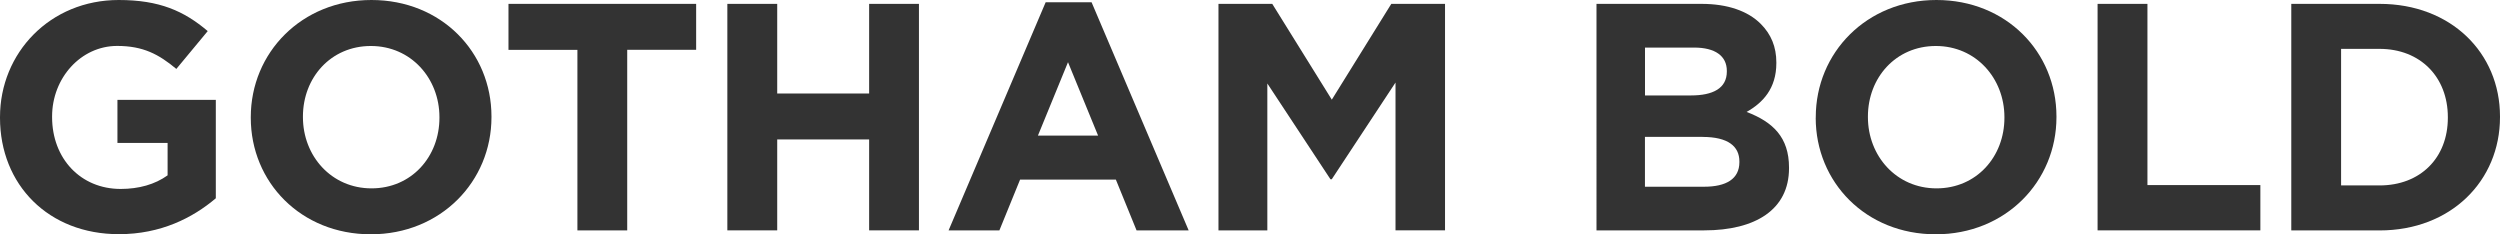
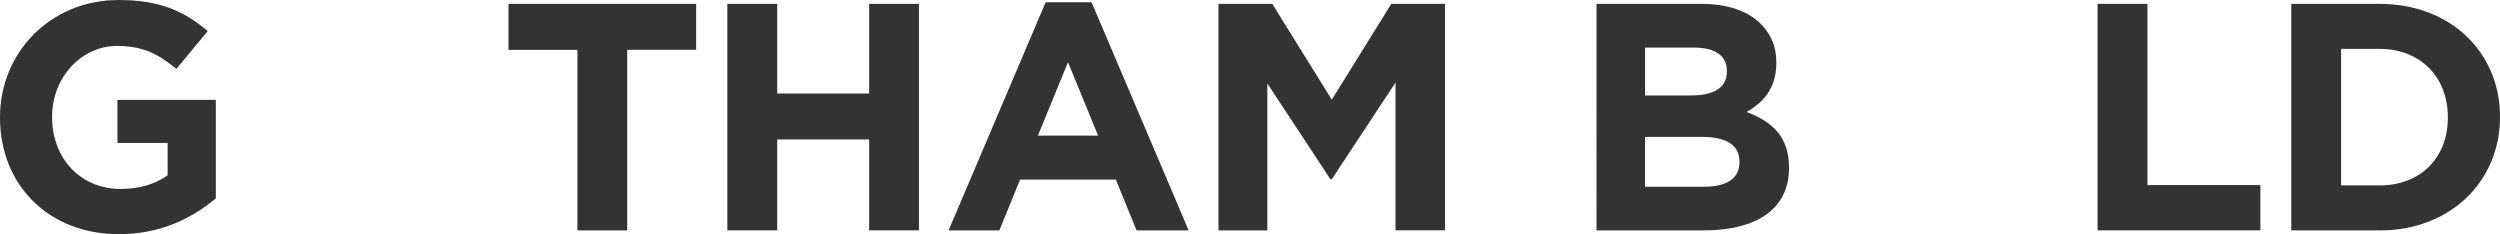
<svg xmlns="http://www.w3.org/2000/svg" id="Layer_1" viewBox="0 0 426.17 39.94">
  <defs>
    <style>.cls-1{fill:#333;stroke-width:0px;}</style>
  </defs>
  <path class="cls-1" d="m0,20.08v-.11C0,8.99,8.55,0,20.24,0c6.95,0,11.14,1.88,15.17,5.3l-5.35,6.45c-2.98-2.48-5.63-3.92-10.09-3.92-6.18,0-11.09,5.46-11.09,12.02v.11c0,7.06,4.85,12.25,11.69,12.25,3.09,0,5.85-.77,8-2.32v-5.52h-8.55v-7.34h16.77v16.77c-3.97,3.37-9.43,6.12-16.49,6.12C8.27,39.94,0,31.5,0,20.08Z" />
-   <path class="cls-1" d="m42.75,20.08v-.11C42.75,8.99,51.41,0,63.32,0s20.46,8.88,20.46,19.86v.11c0,10.98-8.66,19.97-20.57,19.97s-20.46-8.88-20.46-19.86Zm32.16,0v-.11c0-6.62-4.85-12.13-11.69-12.13s-11.58,5.41-11.58,12.02v.11c0,6.62,4.85,12.14,11.69,12.14s11.58-5.41,11.58-12.03Z" />
  <path class="cls-1" d="m98.43,8.5h-11.75V.66h31.99v7.83h-11.75v30.78h-8.49V8.5Z" />
  <path class="cls-1" d="m123.99.66h8.5v15.28h15.67V.66h8.49v38.61h-8.49v-15.5h-15.67v15.5h-8.5V.66Z" />
  <path class="cls-1" d="m178.25.39h7.83l16.55,38.89h-8.88l-3.53-8.66h-16.33l-3.53,8.66h-8.66L178.25.39Zm8.94,22.73l-5.13-12.52-5.13,12.52h10.26Z" />
  <path class="cls-1" d="m207.72.66h9.16l10.15,16.33L237.17.66h9.16v38.61h-8.44V14.07l-10.87,16.49h-.22l-10.76-16.33v25.04h-8.33V.66Z" />
-   <path class="cls-1" d="m272.14.66h17.93c4.41,0,7.89,1.21,10.09,3.42,1.76,1.76,2.65,3.92,2.65,6.56v.11c0,4.36-2.32,6.78-5.07,8.33,4.47,1.71,7.23,4.3,7.23,9.49v.11c0,7.06-5.74,10.59-14.45,10.59h-18.37V.66Zm22.23,11.42c0-2.54-1.99-3.97-5.57-3.97h-8.38v8.16h7.83c3.75,0,6.12-1.21,6.12-4.08v-.11Zm-4.14,11.25h-9.82v8.5h10.09c3.75,0,6.01-1.32,6.01-4.19v-.11c0-2.59-1.93-4.19-6.29-4.19Z" />
-   <path class="cls-1" d="m309.53,20.08v-.11c0-10.98,8.66-19.97,20.57-19.97s20.46,8.88,20.46,19.86v.11c0,10.98-8.66,19.97-20.58,19.97s-20.46-8.88-20.46-19.86Zm32.16,0v-.11c0-6.62-4.85-12.13-11.69-12.13s-11.58,5.41-11.58,12.02v.11c0,6.62,4.85,12.14,11.69,12.14s11.58-5.41,11.58-12.03Z" />
+   <path class="cls-1" d="m272.14.66h17.93c4.41,0,7.89,1.21,10.09,3.42,1.76,1.76,2.65,3.92,2.65,6.56v.11c0,4.36-2.32,6.78-5.07,8.33,4.47,1.71,7.23,4.3,7.23,9.49v.11c0,7.06-5.74,10.59-14.45,10.59h-18.37V.66m22.23,11.42c0-2.54-1.99-3.97-5.57-3.97h-8.38v8.16h7.83c3.75,0,6.12-1.21,6.12-4.08v-.11Zm-4.14,11.25h-9.82v8.5h10.09c3.75,0,6.01-1.32,6.01-4.19v-.11c0-2.59-1.93-4.19-6.29-4.19Z" />
  <path class="cls-1" d="m357.58.66h8.49v30.89h19.25v7.72h-27.75V.66Z" />
  <path class="cls-1" d="m390.59.66h15.06c12.13,0,20.52,8.33,20.52,19.2v.11c0,10.87-8.38,19.31-20.52,19.31h-15.06V.66Zm8.49,7.67v23.28h6.56c6.95,0,11.64-4.69,11.64-11.53v-.11c0-6.84-4.69-11.64-11.64-11.64h-6.56Z" />
</svg>